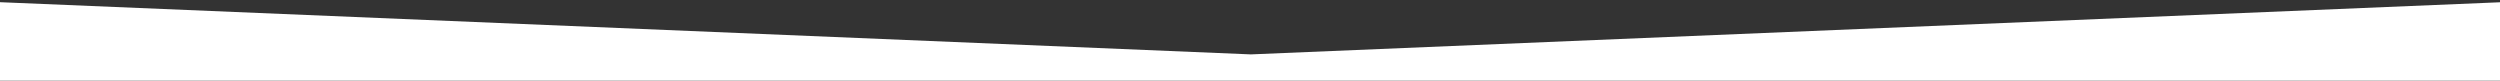
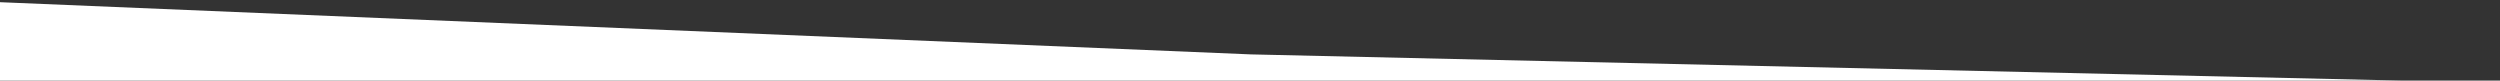
<svg xmlns="http://www.w3.org/2000/svg" xmlns:ns1="http://www.inkscape.org/namespaces/inkscape" xmlns:ns2="http://sodipodi.sourceforge.net/DTD/sodipodi-0.dtd" width="947.513mm" height="30.557mm" viewBox="0 0 947.513 30.557" id="svg6423" ns1:version="0.92.0 r15299" ns2:docname="Угол пошаговый алгоритм.svg">
  <rect x="0" y="0" width="947.513" height="30.557" fill="#333333" stroke="none" />
  <defs id="defs6417" />
  <g ns1:label="Layer 1" ns1:groupmode="layer" id="layer1" transform="translate(267.017,-517.524)">
-     <path style="opacity:1;fill:#ffffff;fill-opacity:1;fill-rule:evenodd;stroke:none;stroke-width:26.457;stroke-linecap:round;stroke-linejoin:miter;stroke-miterlimit:4;stroke-dasharray:none;stroke-dashoffset:0;stroke-opacity:1" d="m -1009.197,1955.996 v 115.49 H 2571.955 V 1955.996 L 781.379,2030.709 Z" transform="scale(0.265)" id="rect6979" ns1:connector-curvature="0" />
+     <path style="opacity:1;fill:#ffffff;fill-opacity:1;fill-rule:evenodd;stroke:none;stroke-width:26.457;stroke-linecap:round;stroke-linejoin:miter;stroke-miterlimit:4;stroke-dasharray:none;stroke-dashoffset:0;stroke-opacity:1" d="m -1009.197,1955.996 v 115.49 H 2571.955 L 781.379,2030.709 Z" transform="scale(0.265)" id="rect6979" ns1:connector-curvature="0" />
  </g>
</svg>